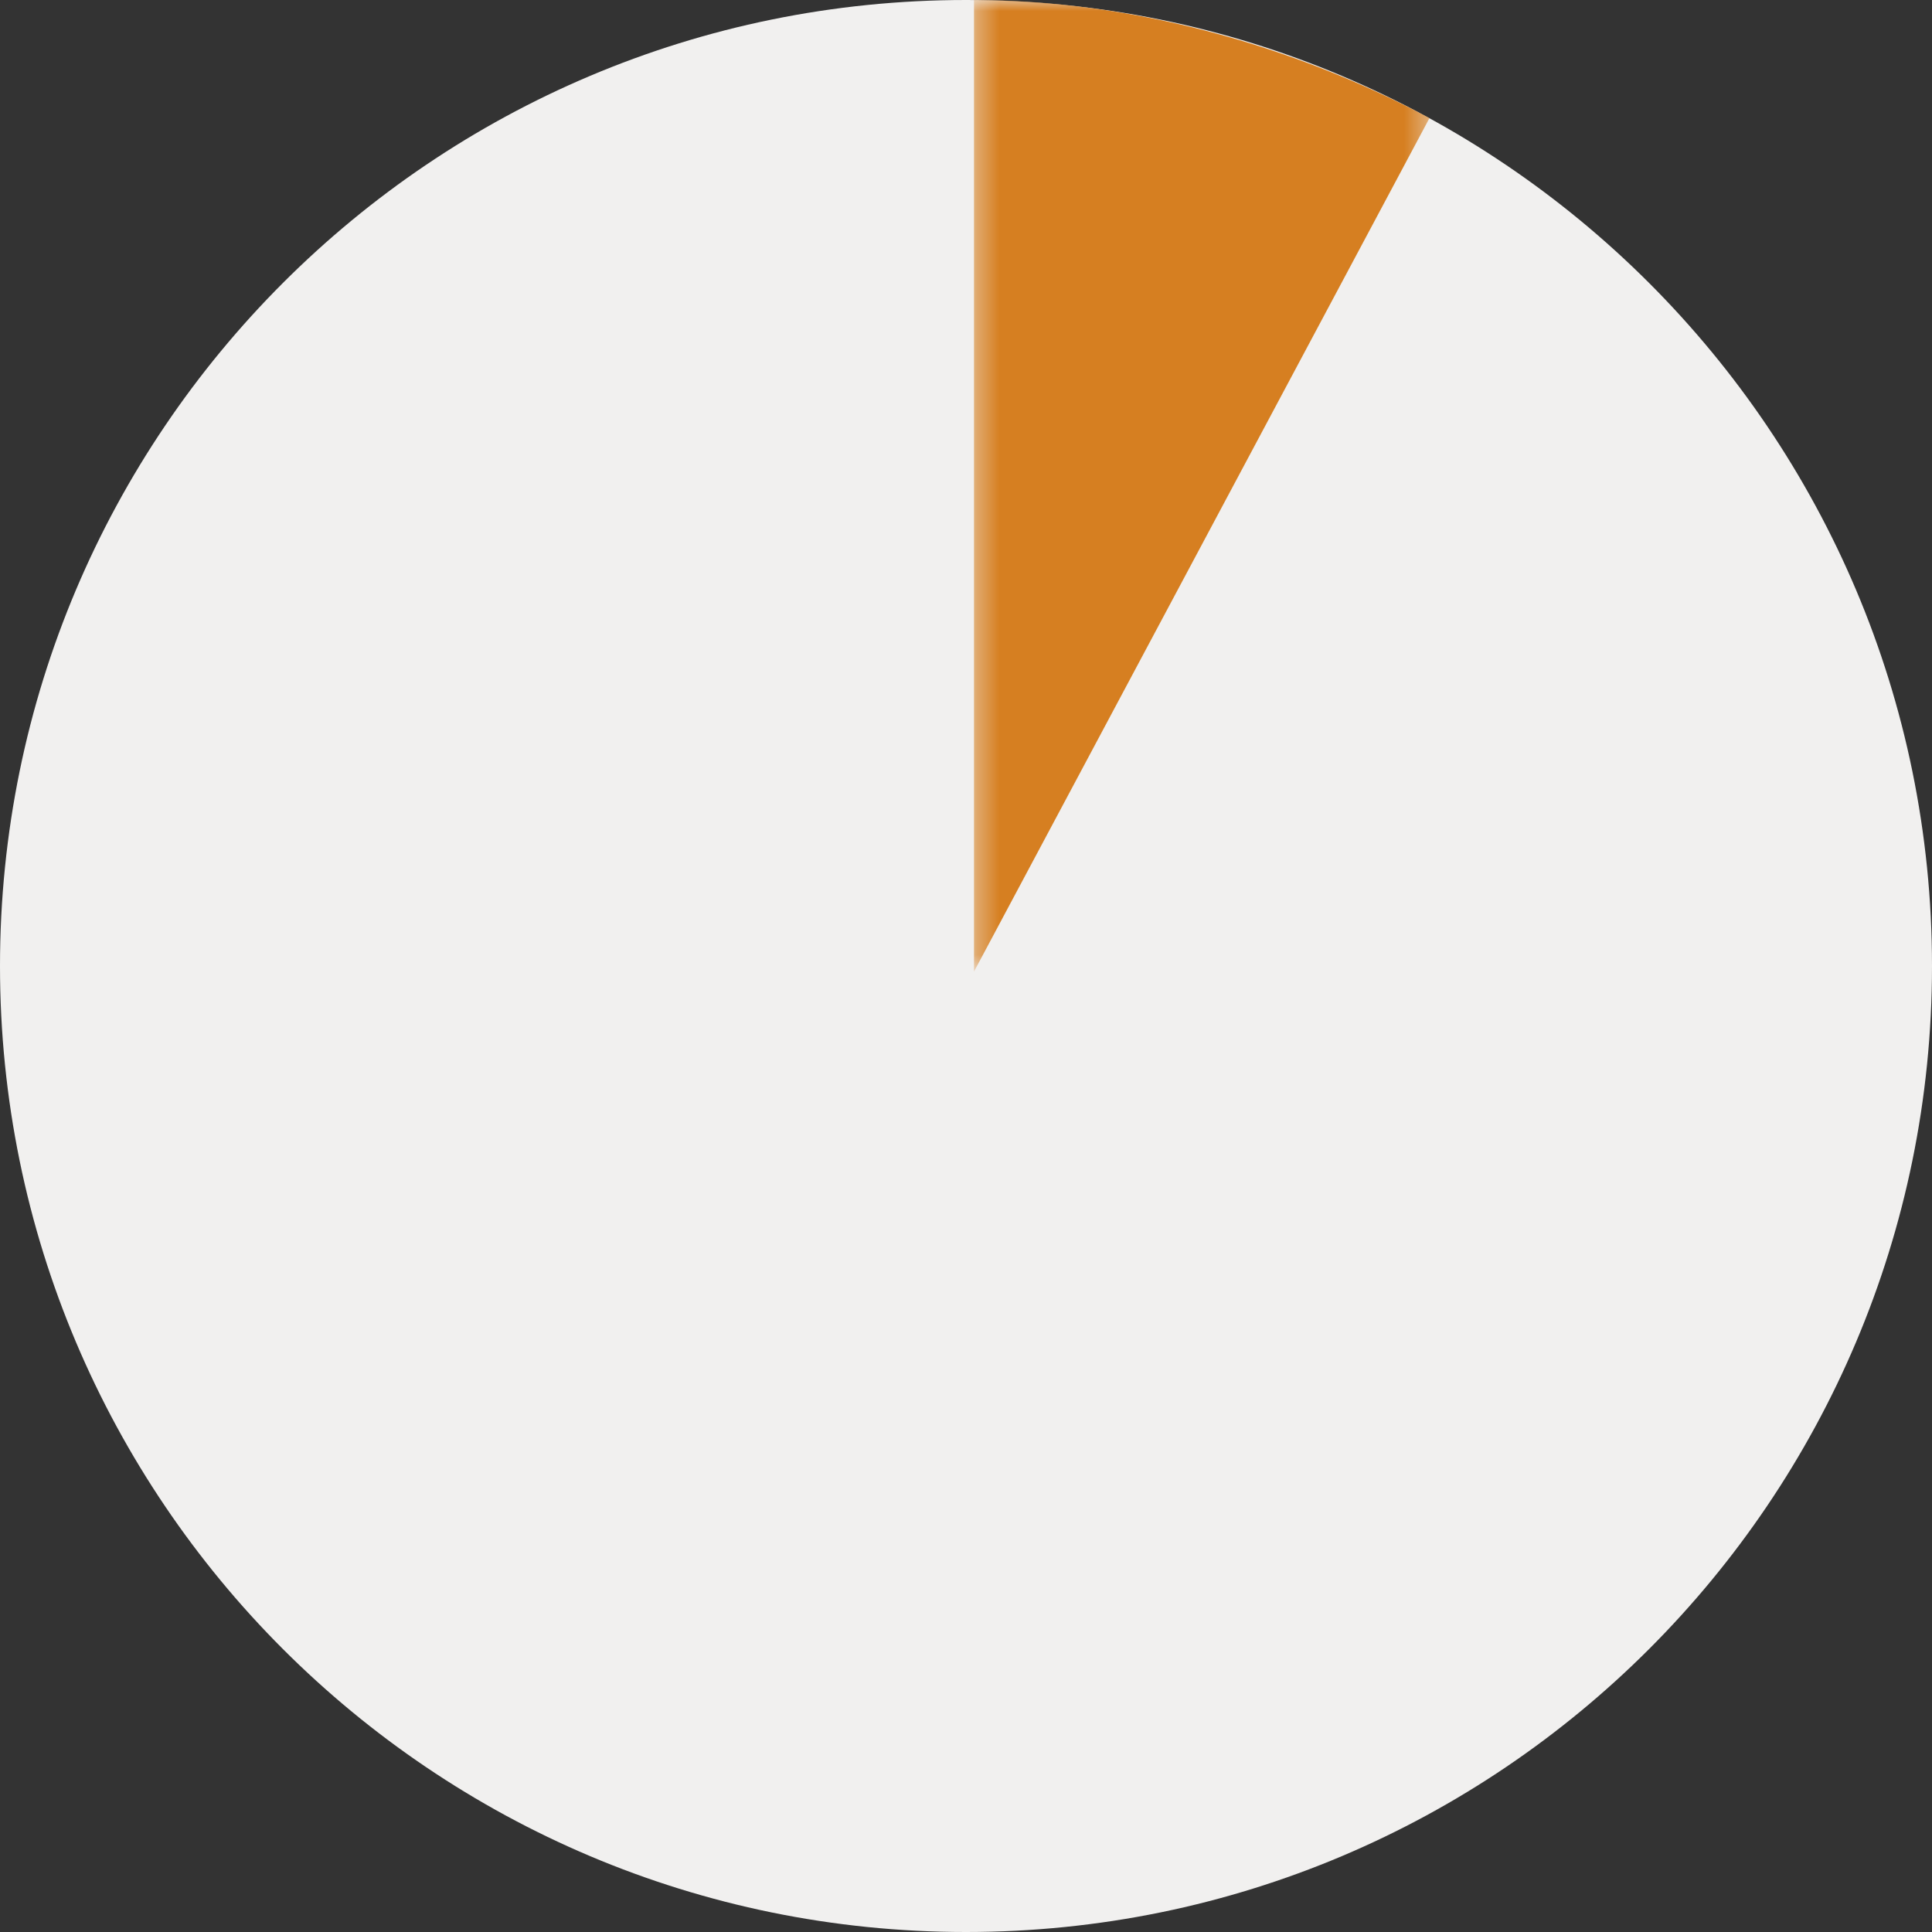
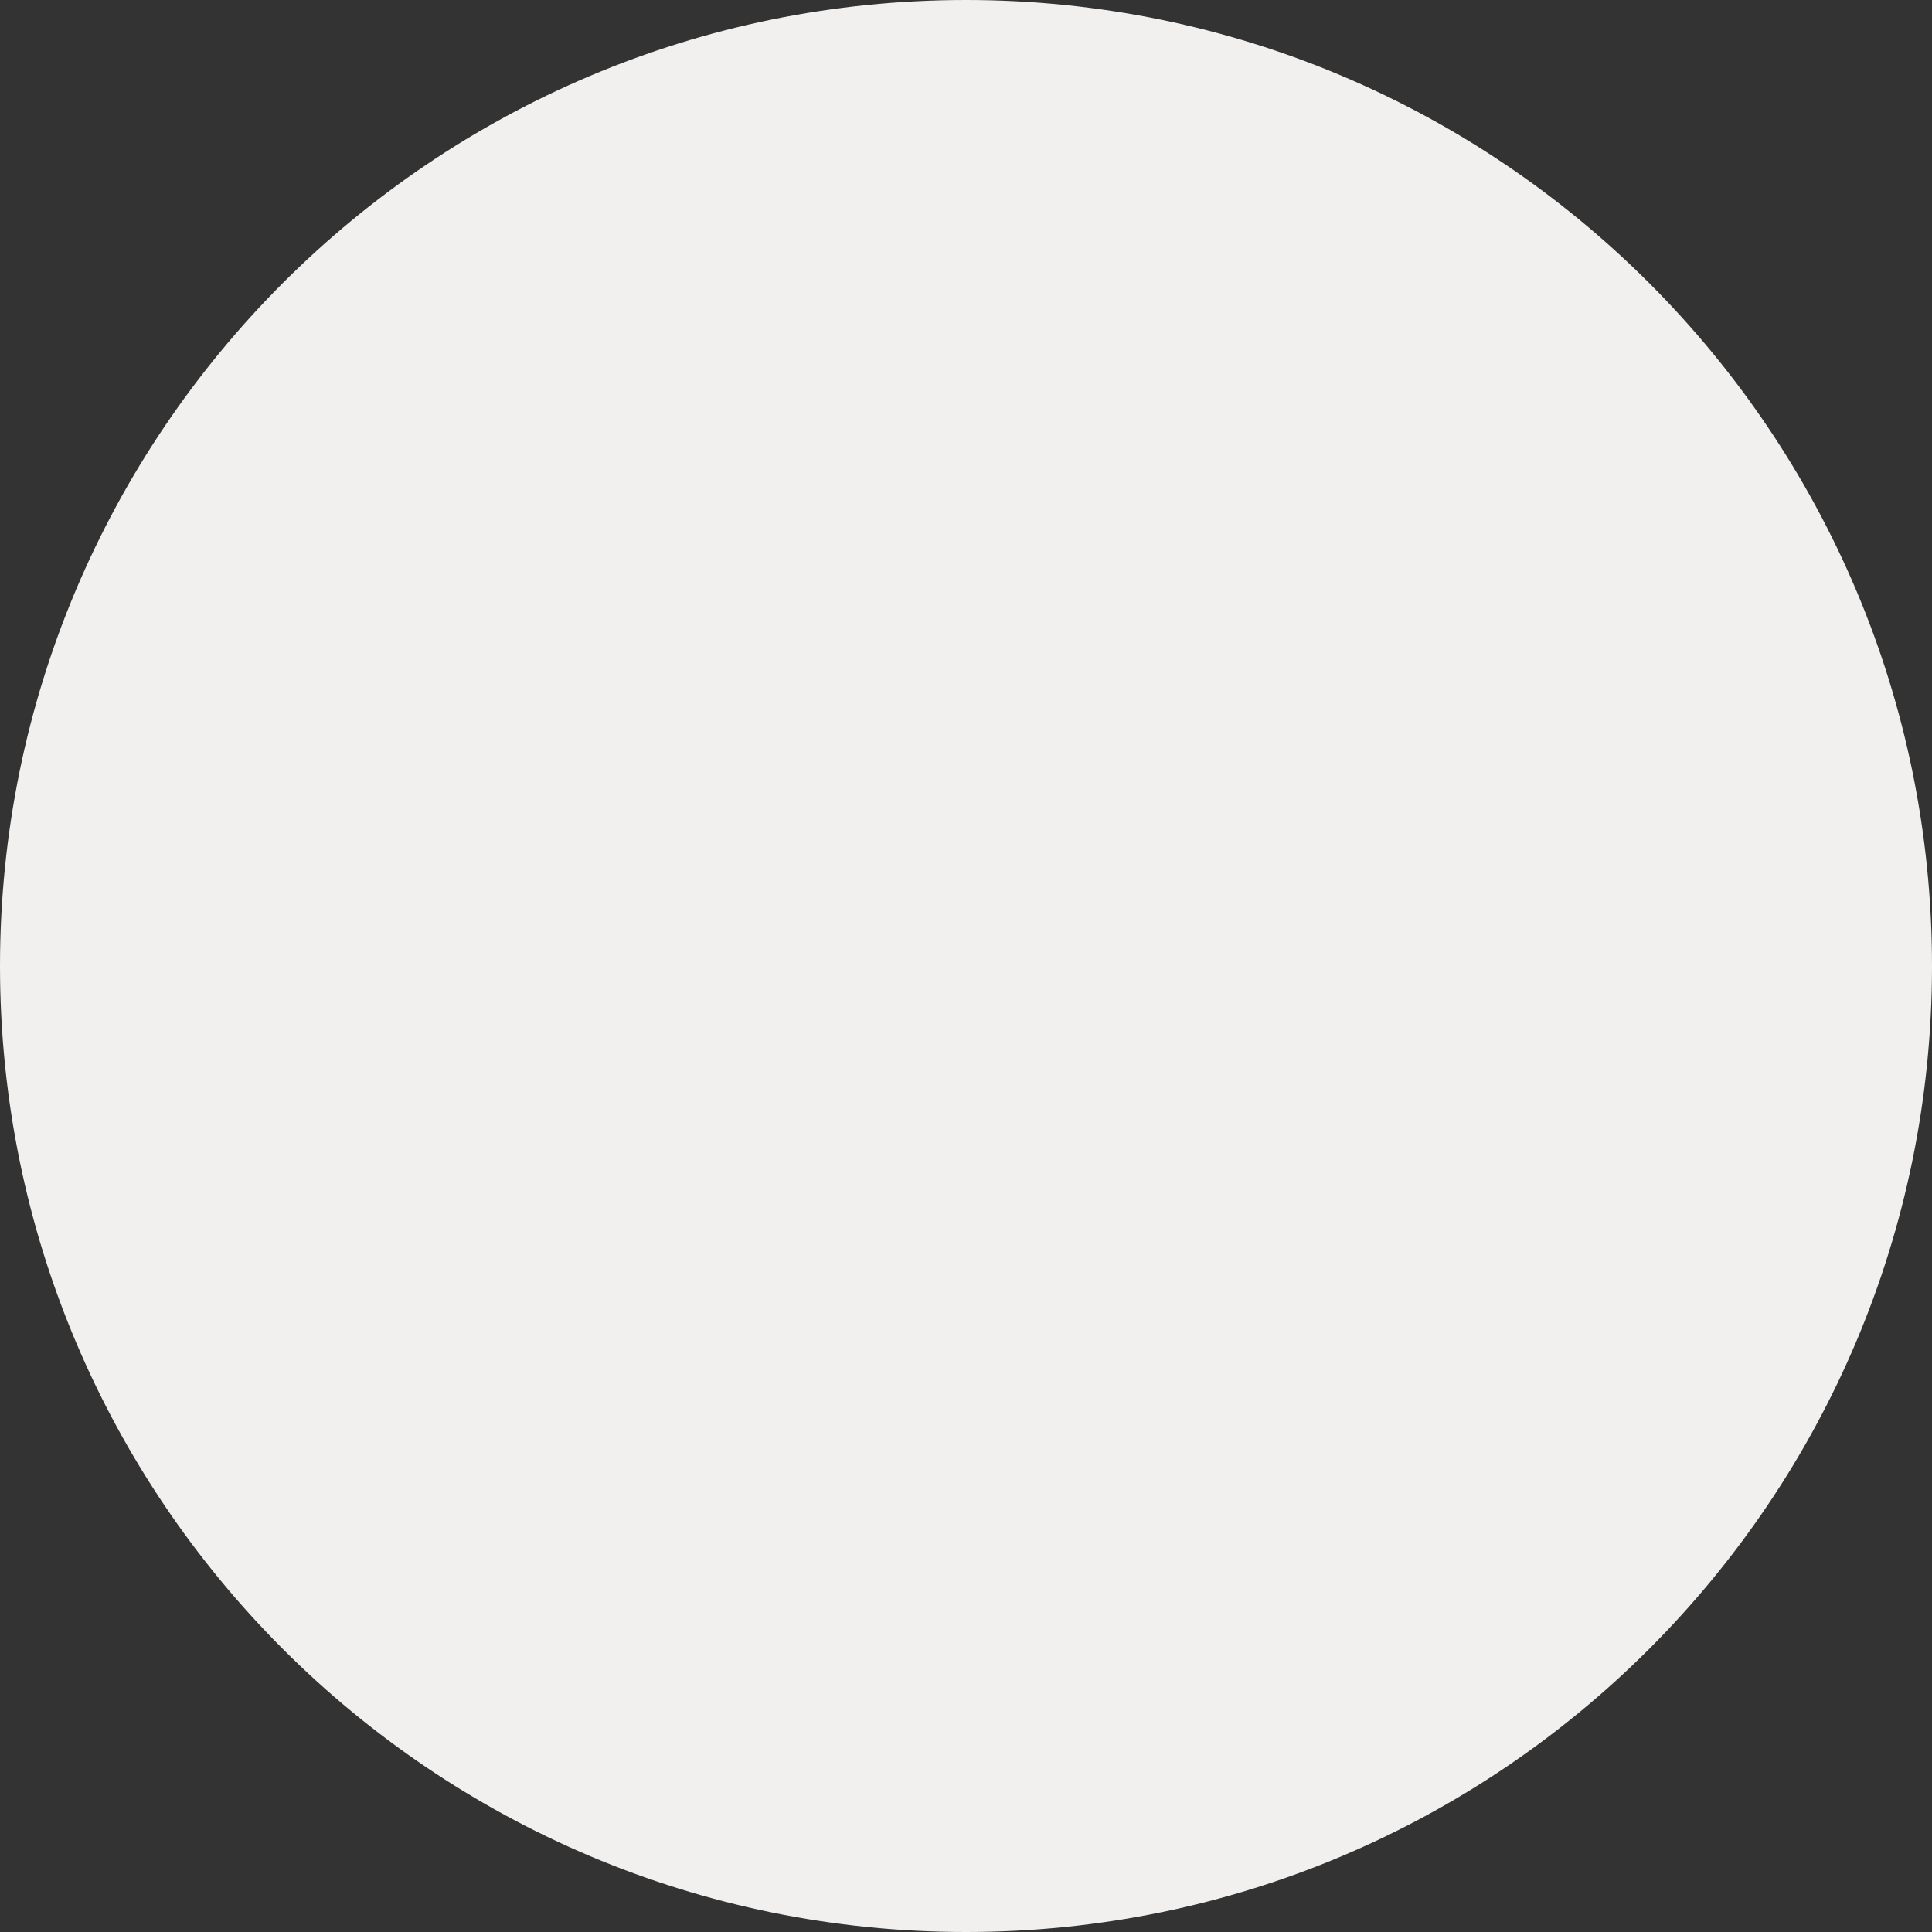
<svg xmlns="http://www.w3.org/2000/svg" xmlns:xlink="http://www.w3.org/1999/xlink" width="86px" height="86px" viewBox="0 0 86 86" version="1.1">
  <rect x="0" y="0" width="86" height="86" fill="#333333" stroke="none" />
  <title>Page 1</title>
  <desc>Created with Sketch.</desc>
  <defs>
    <polygon id="path-1" points="20.63 0 0.355 0 0.355 43.25 20.63 43.25" />
  </defs>
  <g id="Page-1" stroke="none" stroke-width="1" fill="none" fill-rule="evenodd">
    <g id="Desktop" transform="translate(-820, -569)">
      <g id="Page-1" transform="translate(820, 569)">
        <path d="M86,43 C86,66.748 66.748,86 43,86 C19.252,86 0,66.748 0,43 C0,19.252 19.252,0 43,0 C66.748,0 86,19.252 86,43" id="Fill-1" fill="#F1F0EF" />
        <g id="Group-5" transform="translate(43, 0)">
          <mask id="mask-2" fill="white">
            <use xlink:href="#path-1" />
          </mask>
          <g id="Clip-4" />
-           <path d="M20.63,5.258 C14.59,2.023 7.355,-0 0.355,-0 L0.355,43.25 L20.63,5.258 Z" id="Fill-3" fill="#D67F21" mask="url(#mask-2)" />
        </g>
      </g>
    </g>
  </g>
</svg>